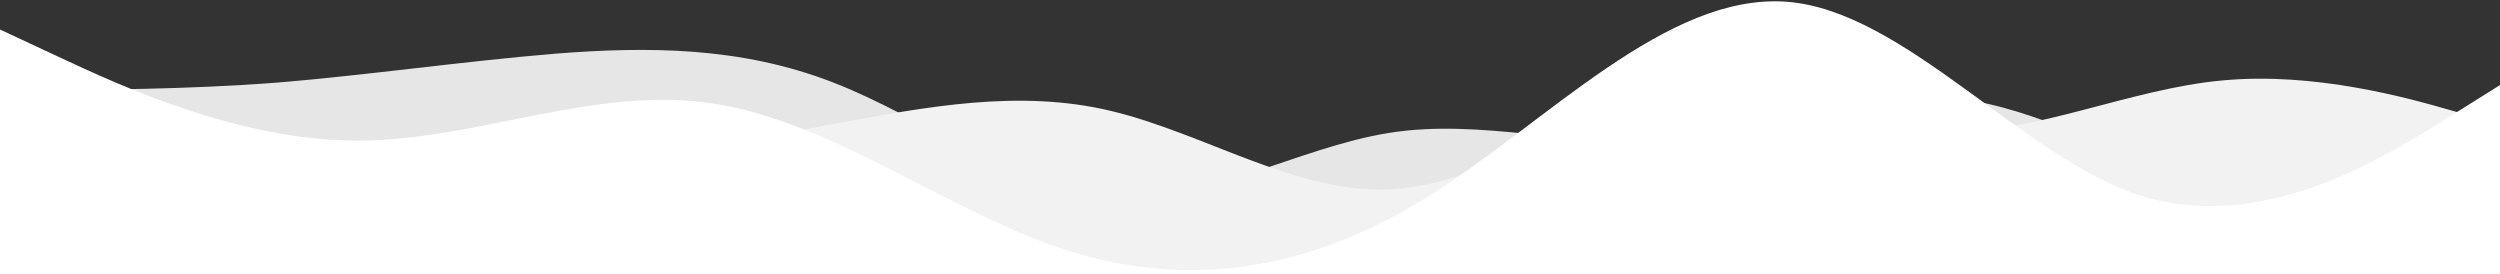
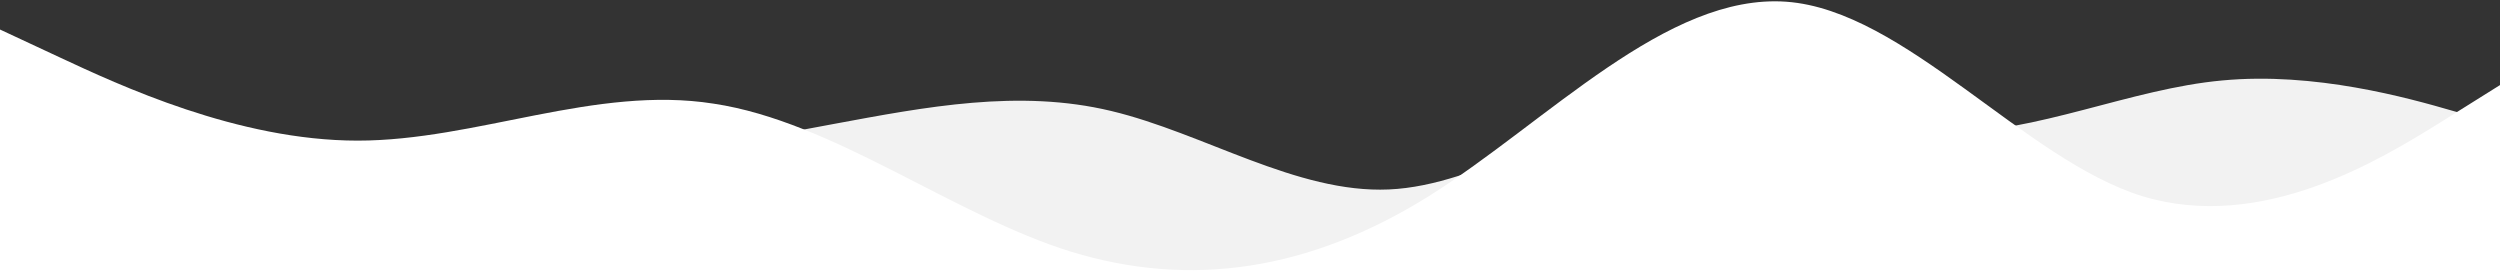
<svg xmlns="http://www.w3.org/2000/svg" width="100%" height="100%" viewBox="0 0 1440 158" version="1.1" xml:space="preserve" style="fill-rule:evenodd;clip-rule:evenodd;stroke-linejoin:round;stroke-miterlimit:2;">
  <rect x="0" y="0" width="1440" height="158" fill="#333333" stroke="none" />
  <g id="ArtBoard1" transform="matrix(1,0,0,1,0,-143.759)">
    <rect x="0" y="143.759" width="1440" height="176.241" style="fill:none;" />
    <clipPath id="_clip1">
      <rect x="0" y="143.759" width="1440" height="176.241" />
    </clipPath>
    <g clip-path="url(#_clip1)">
      <g transform="matrix(-1,0,0,0.778,1440,70.953)">
-         <path d="M0,256L26.7,256C53.3,256 107,256 160,234.7C213.3,213 267,171 320,165.3C373.3,160 427,192 480,197.3C533.3,203 587,181 640,192C693.3,203 747,245 800,240C853.3,235 907,181 960,154.7C1013.3,128 1067,128 1120,133.3C1173.3,139 1227,149 1280,154.7C1333.3,160 1387,160 1413,160L1440,160L1440,320L0,320L0,256Z" style="fill:rgb(230,230,230);fill-rule:nonzero;" />
-       </g>
+         </g>
      <g transform="matrix(1,0,0,0.471,0,169.99)">
        <path d="M0,160L26.7,154.7C53.3,149 107,139 160,138.7C213.3,139 267,149 320,144C373.3,139 427,117 480,96C533.3,75 587,53 640,80C693.3,107 747,181 800,176C853.3,171 907,85 960,69.3C1013.3,53 1067,107 1120,106.7C1173.3,107 1227,53 1280,42.7C1333.3,32 1387,64 1413,80L1440,96L1440,320L0,320L0,160Z" style="fill:rgb(242,242,242);fill-rule:nonzero;" />
      </g>
      <g transform="matrix(1,0,0,1,0,0.759)">
        <path d="M0,160L34.3,176C68.6,192 137,224 206,224C274.3,224 343,192 411,202.7C480,213 549,267 617,288C685.7,309 754,299 823,256C891.4,213 960,139 1029,144C1097.1,149 1166,235 1234,256C1302.9,277 1371,235 1406,213.3L1440,192L1440,320L0,320L0,160Z" style="fill:white;fill-rule:nonzero;" />
      </g>
    </g>
  </g>
</svg>